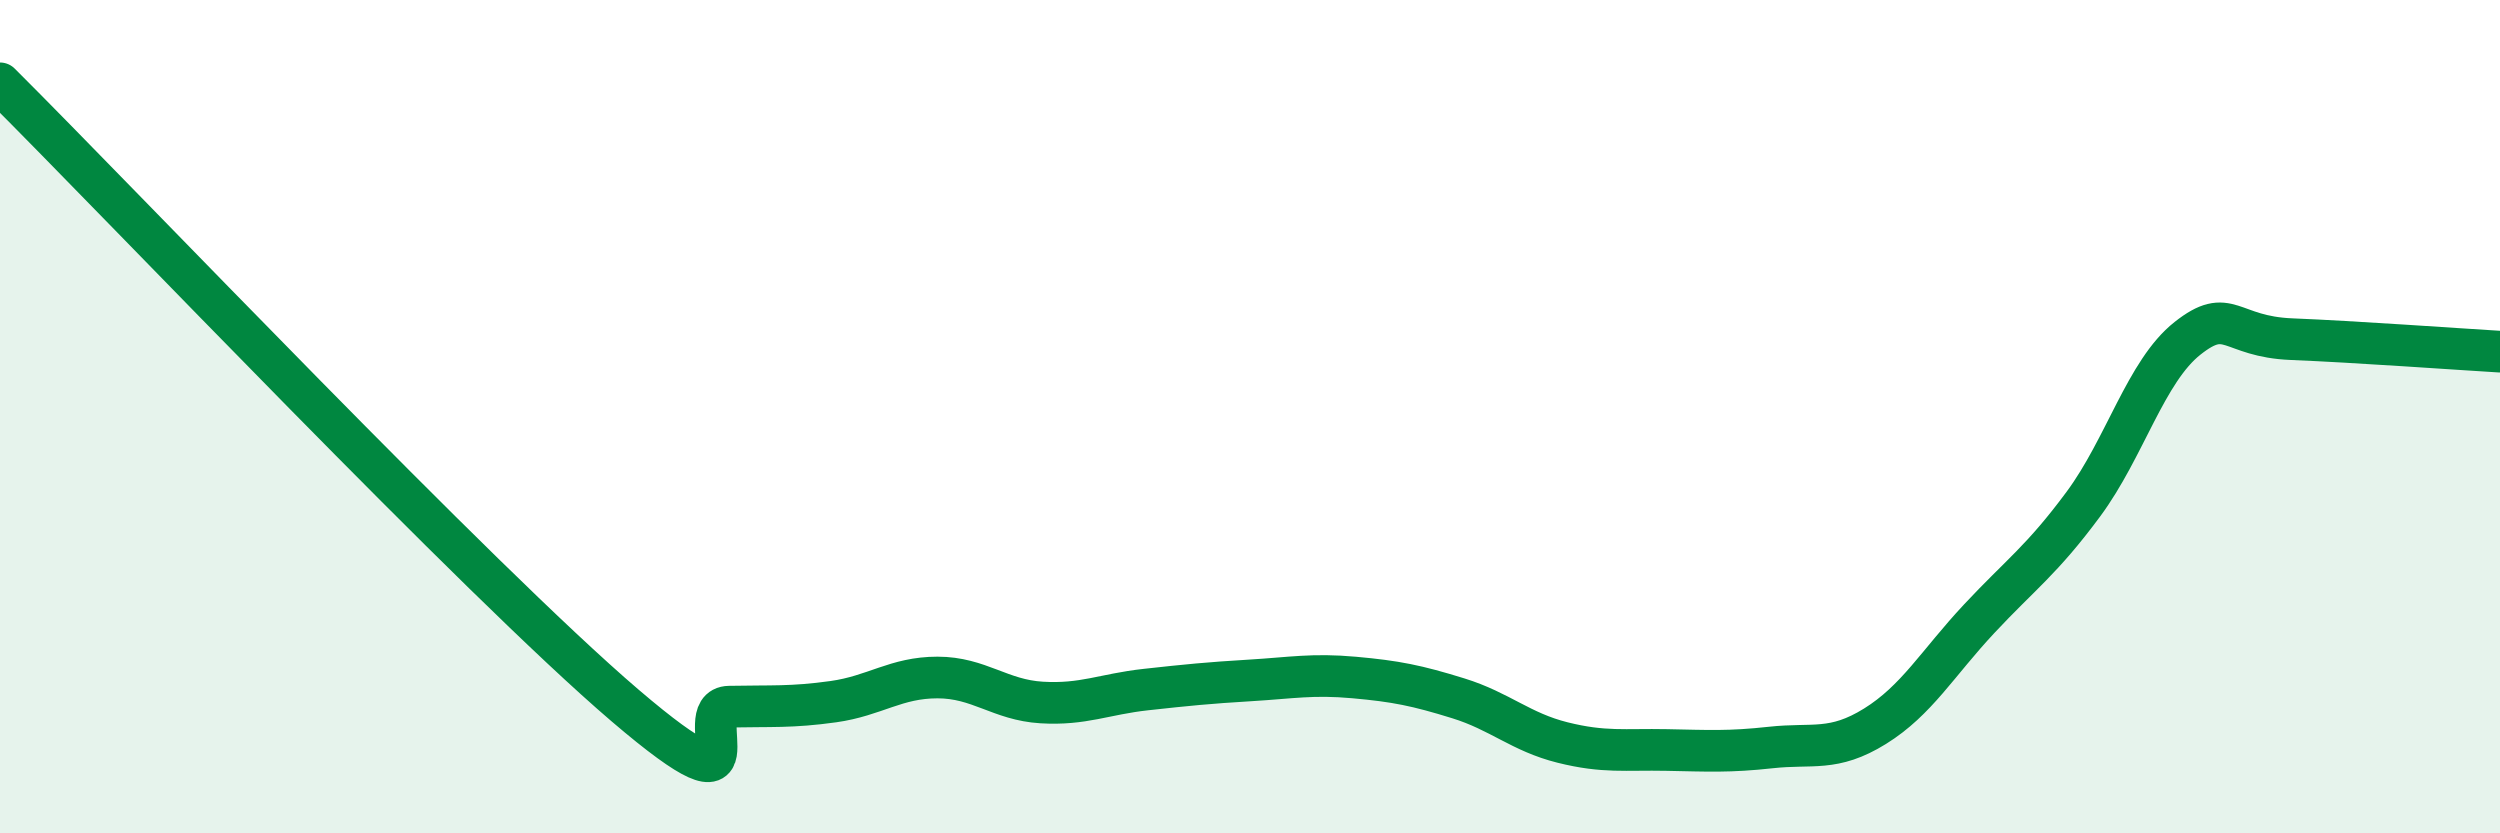
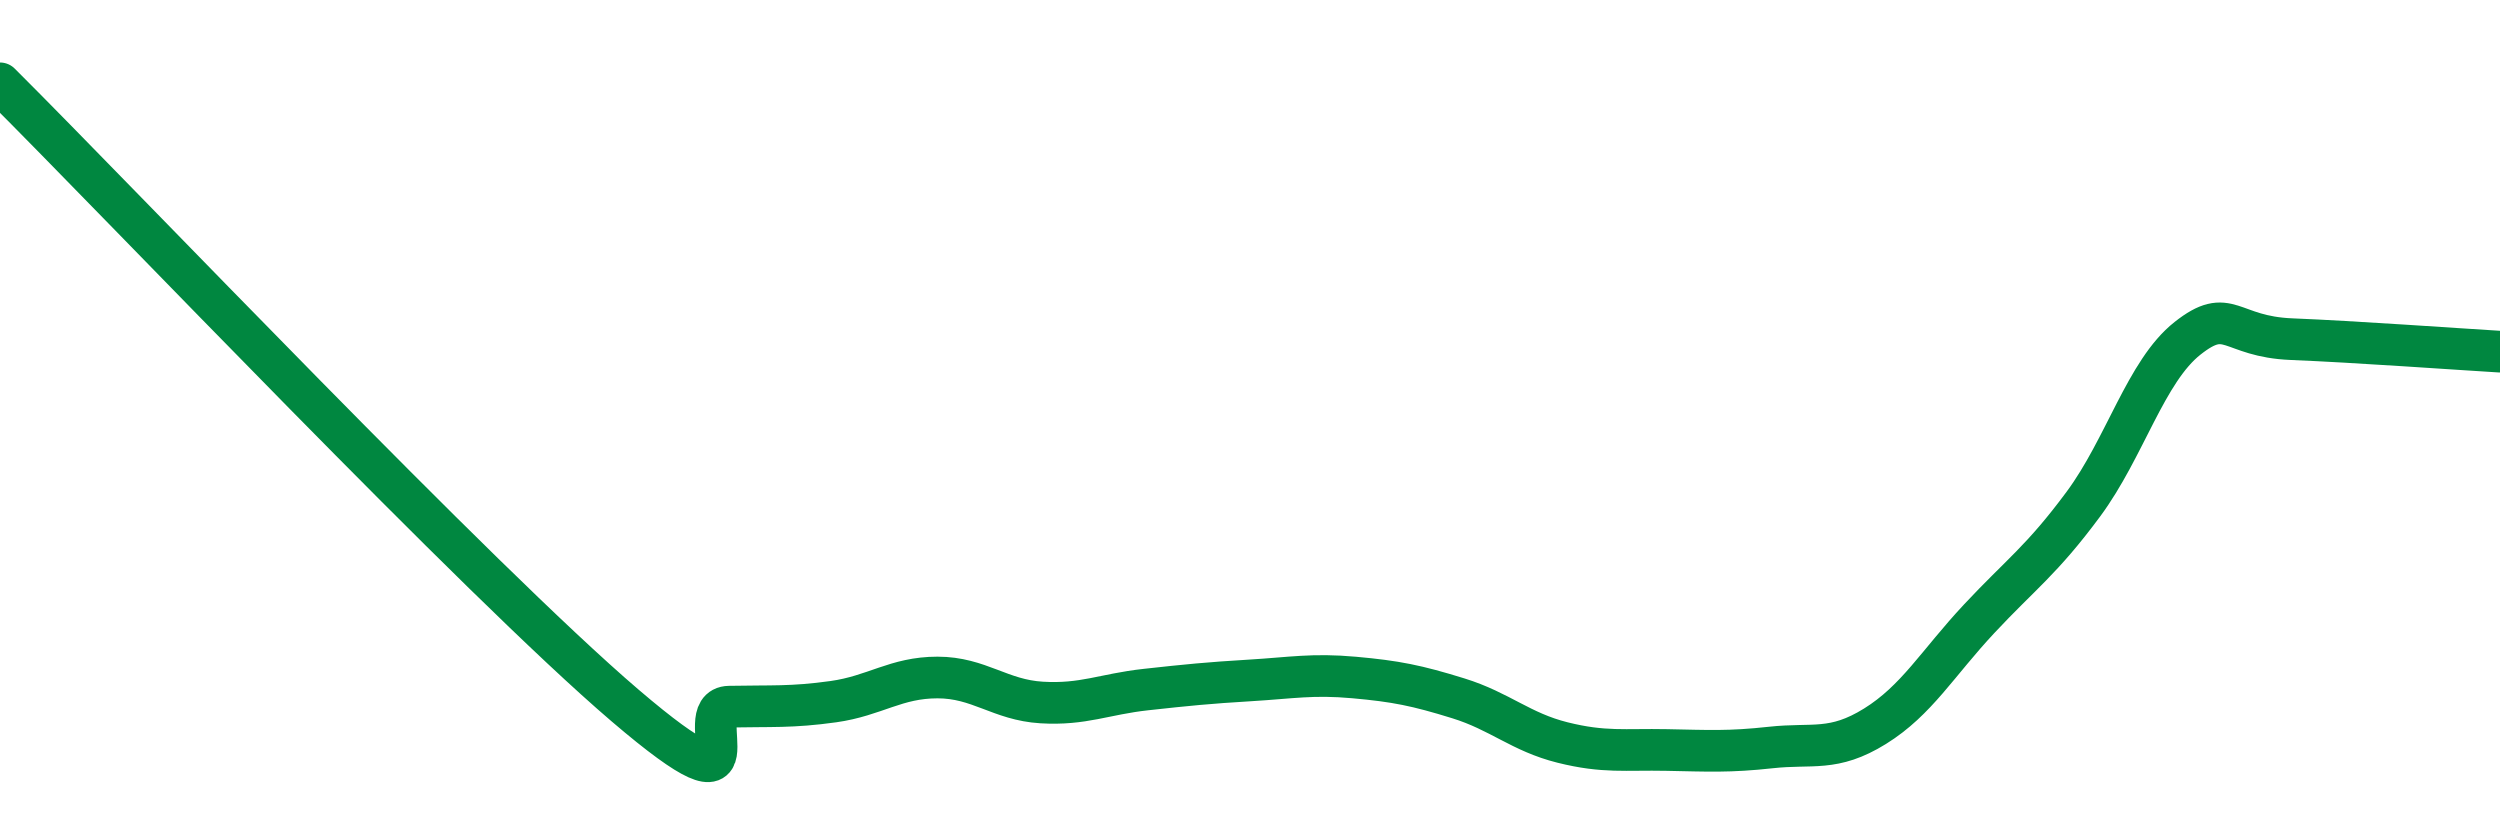
<svg xmlns="http://www.w3.org/2000/svg" width="60" height="20" viewBox="0 0 60 20">
-   <path d="M 0,2 C 3,4.99 11.5,13.94 15,16.93 C 18.5,19.92 16.5,16.98 17.5,16.96 C 18.5,16.94 19,16.98 20,16.84 C 21,16.7 21.5,16.26 22.5,16.26 C 23.5,16.26 24,16.8 25,16.86 C 26,16.92 26.5,16.66 27.5,16.55 C 28.5,16.44 29,16.39 30,16.33 C 31,16.27 31.5,16.17 32.5,16.26 C 33.5,16.35 34,16.45 35,16.76 C 36,17.07 36.5,17.57 37.5,17.82 C 38.5,18.07 39,17.98 40,18 C 41,18.02 41.5,18.05 42.5,17.94 C 43.5,17.83 44,18.05 45,17.43 C 46,16.81 46.5,15.92 47.5,14.85 C 48.5,13.78 49,13.45 50,12.1 C 51,10.75 51.5,8.91 52.5,8.12 C 53.5,7.33 53.5,8.08 55,8.14 C 56.5,8.2 59,8.38 60,8.44L60 20L0 20Z" fill="#008740" opacity="0.1" stroke-linecap="round" stroke-linejoin="round" />
  <path d="M 0,2 C 3,4.99 11.5,13.94 15,16.93 C 18.5,19.92 16.5,16.98 17.5,16.96 C 18.5,16.94 19,16.98 20,16.84 C 21,16.7 21.5,16.26 22.5,16.26 C 23.5,16.26 24,16.8 25,16.86 C 26,16.92 26.5,16.66 27.5,16.55 C 28.5,16.44 29,16.39 30,16.33 C 31,16.27 31.5,16.17 32.5,16.26 C 33.5,16.35 34,16.45 35,16.76 C 36,17.07 36.5,17.57 37.5,17.82 C 38.5,18.07 39,17.98 40,18 C 41,18.02 41.5,18.05 42.5,17.94 C 43.5,17.83 44,18.05 45,17.43 C 46,16.81 46.5,15.92 47.5,14.85 C 48.5,13.78 49,13.45 50,12.1 C 51,10.75 51.5,8.91 52.5,8.12 C 53.5,7.33 53.5,8.08 55,8.14 C 56.5,8.2 59,8.38 60,8.44" stroke="#008740" stroke-width="1" fill="none" stroke-linecap="round" stroke-linejoin="round" />
</svg>